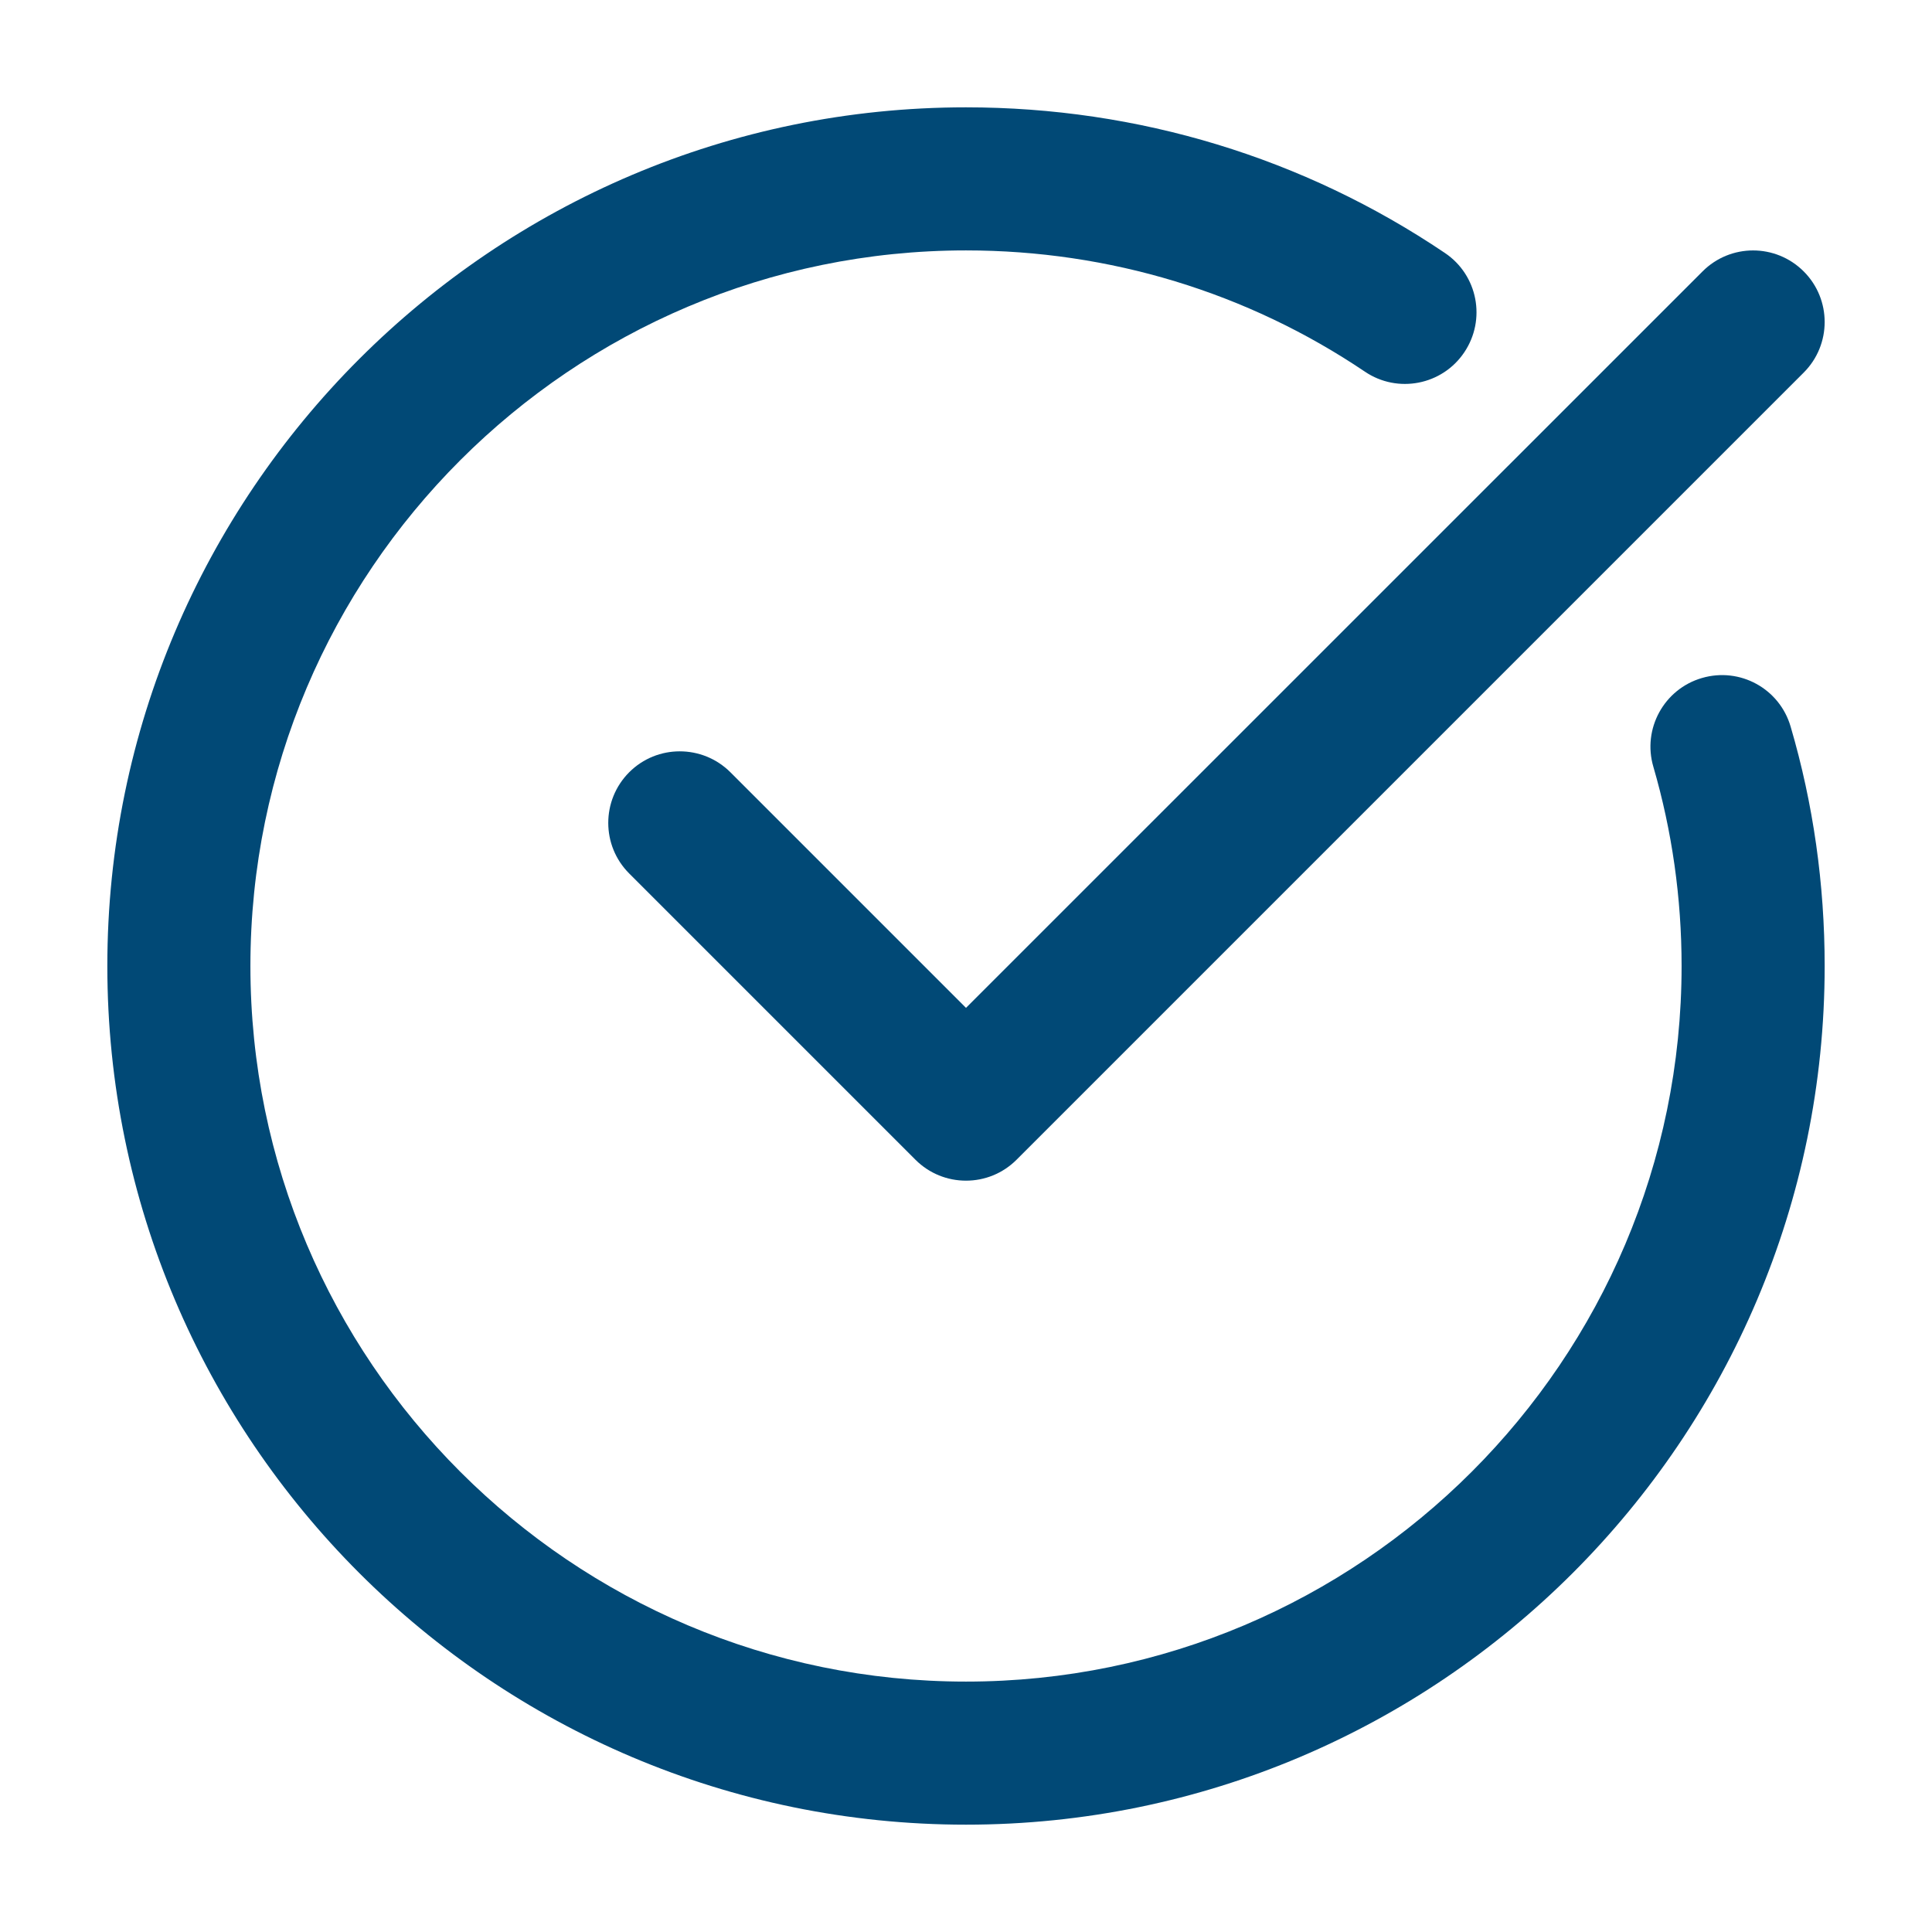
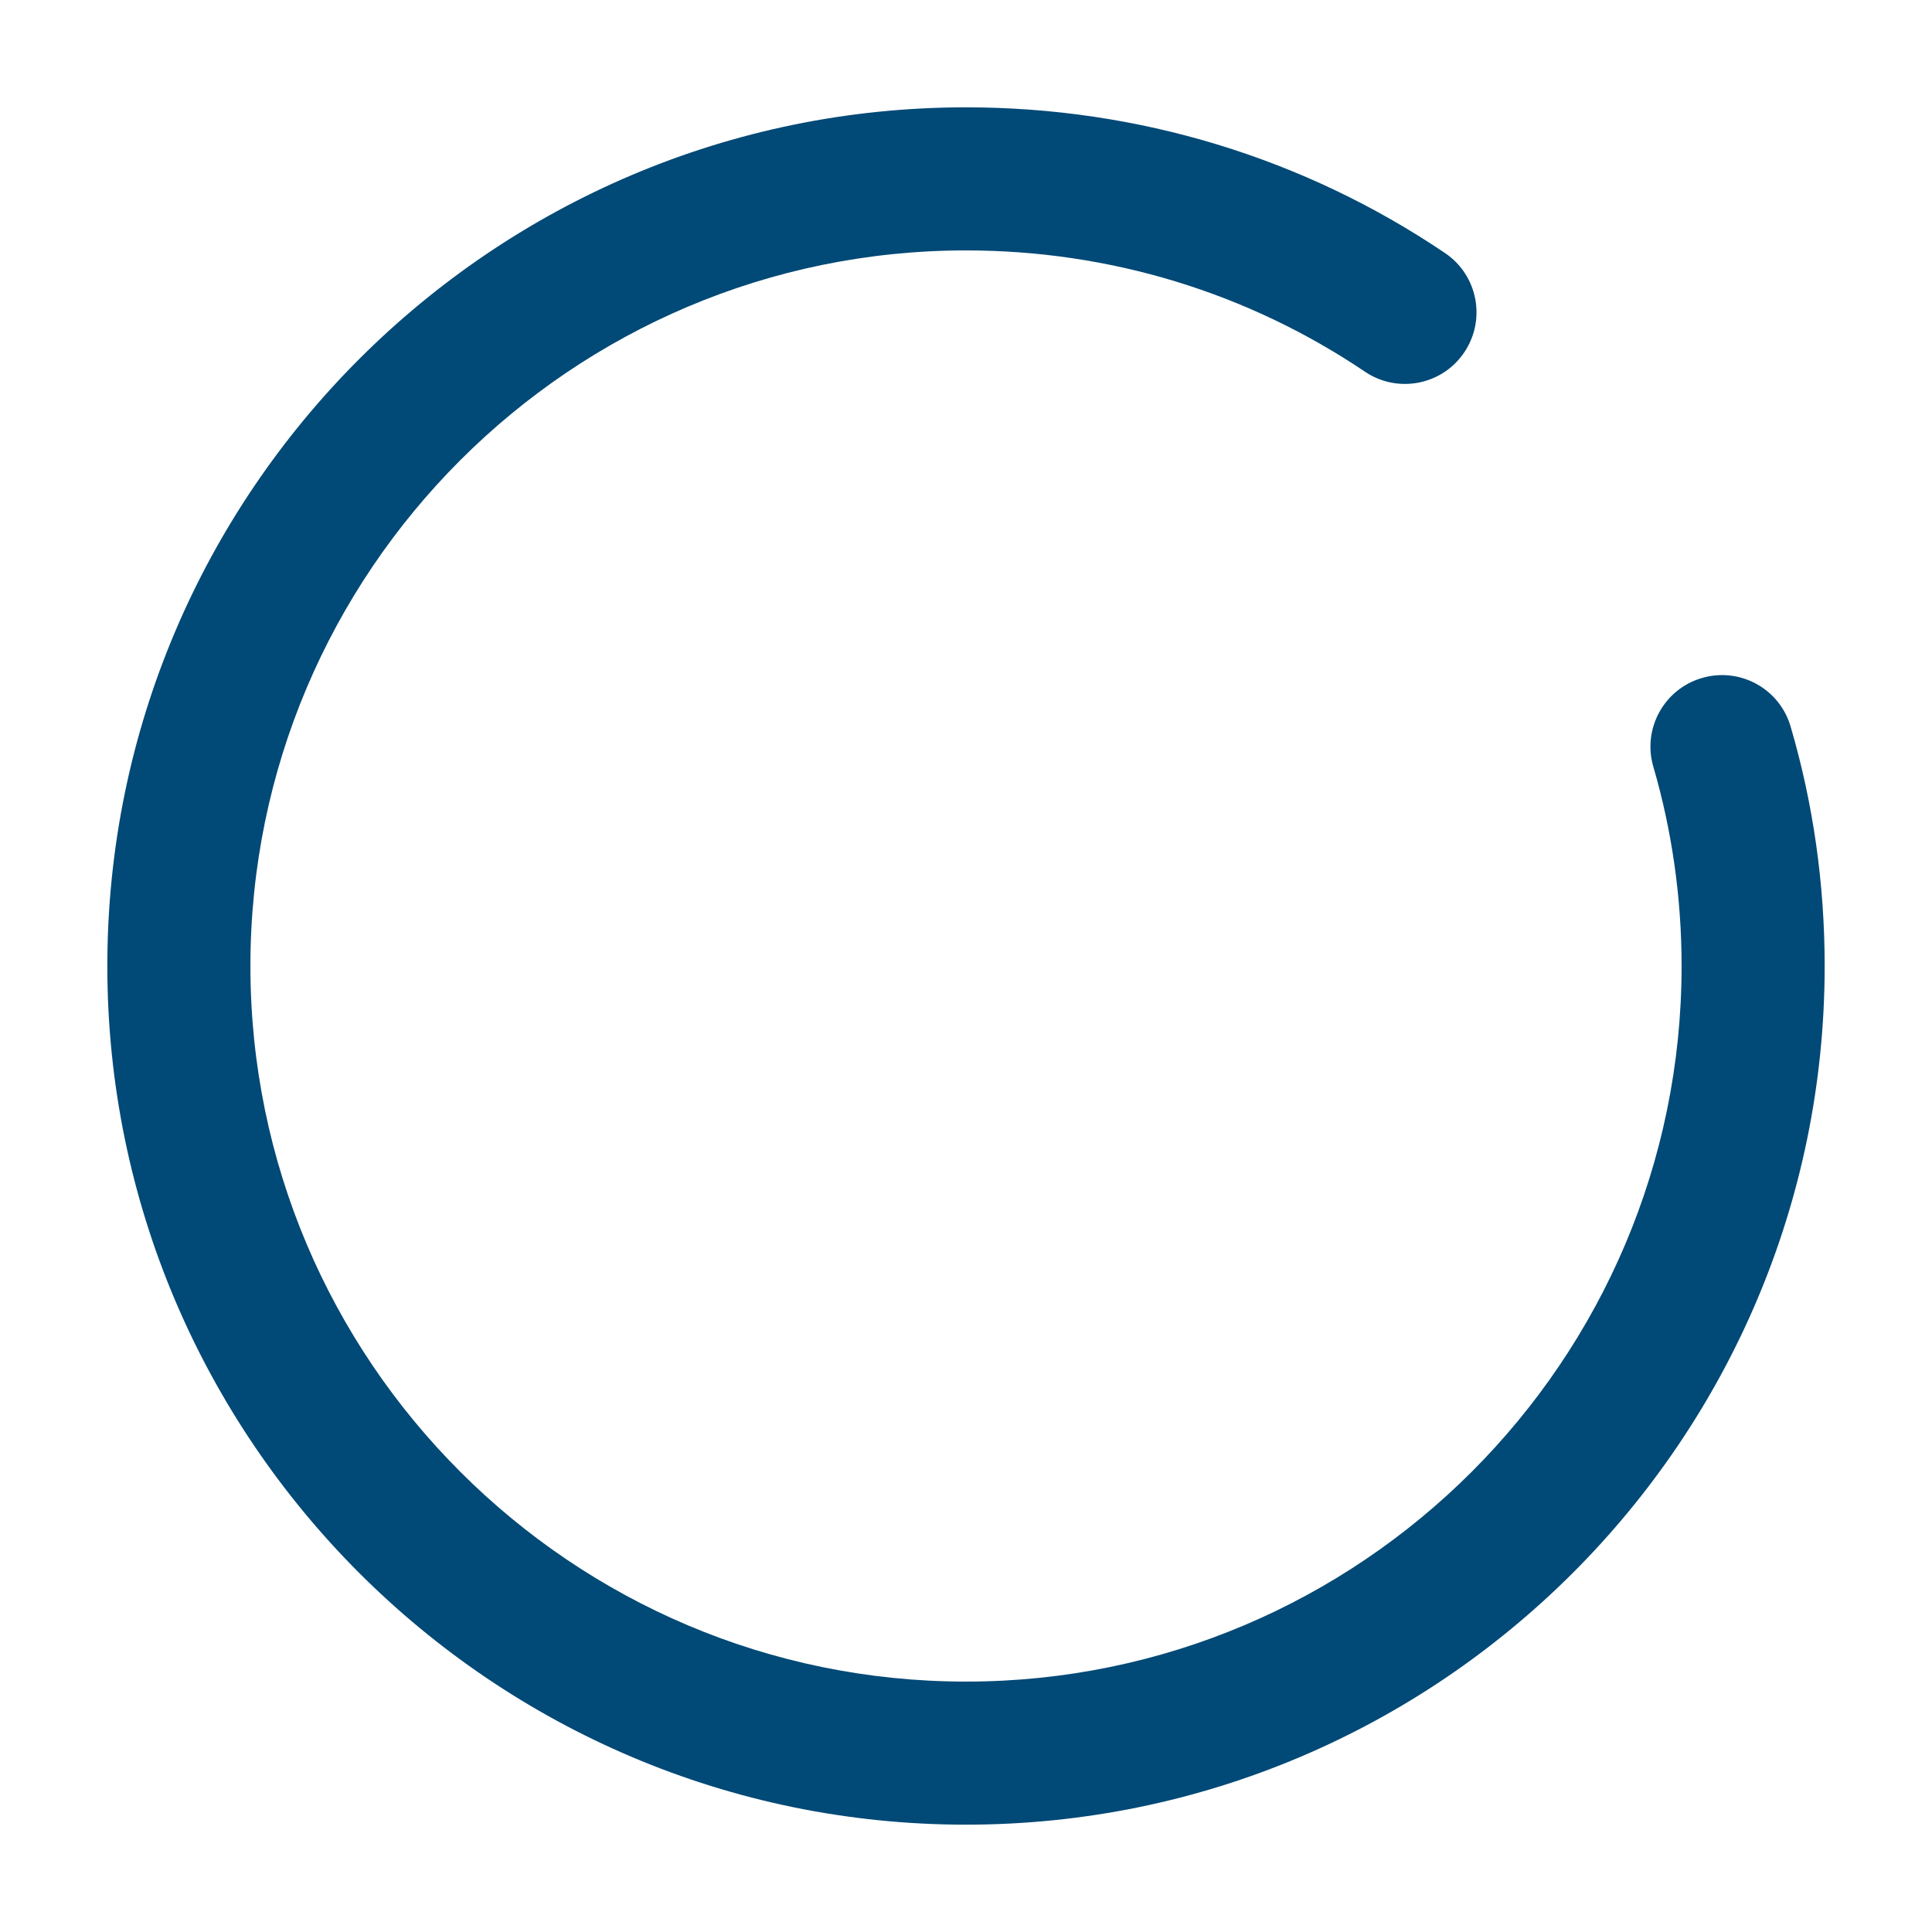
<svg xmlns="http://www.w3.org/2000/svg" width="18" height="18" viewBox="0 0 18 18" fill="none">
  <path d="M9 17C13.411 17 17 13.411 17 9C17 8.239 16.894 7.488 16.683 6.77C16.58 6.416 16.211 6.213 15.856 6.317C15.503 6.42 15.3 6.791 15.404 7.144C15.578 7.741 15.667 8.366 15.667 9C15.667 12.676 12.676 15.667 9 15.667C5.324 15.667 2.333 12.676 2.333 9C2.333 5.324 5.324 2.333 9 2.333C10.336 2.333 11.621 2.724 12.717 3.463C13.022 3.669 13.437 3.588 13.642 3.283C13.848 2.977 13.768 2.563 13.462 2.357C12.146 1.469 10.603 1 9 1C4.589 1 1 4.589 1 9C1 13.411 4.589 17 9 17Z" fill="#014976" />
-   <path d="M15.862 2.529L9 9.39L6.805 7.195C6.544 6.935 6.122 6.935 5.862 7.195C5.602 7.456 5.602 7.878 5.862 8.138L8.529 10.805C8.659 10.935 8.829 11 9 11C9.171 11 9.341 10.935 9.471 10.805L16.805 3.471C17.065 3.211 17.065 2.789 16.805 2.529C16.544 2.268 16.122 2.268 15.862 2.529Z" fill="#014976" />
</svg>